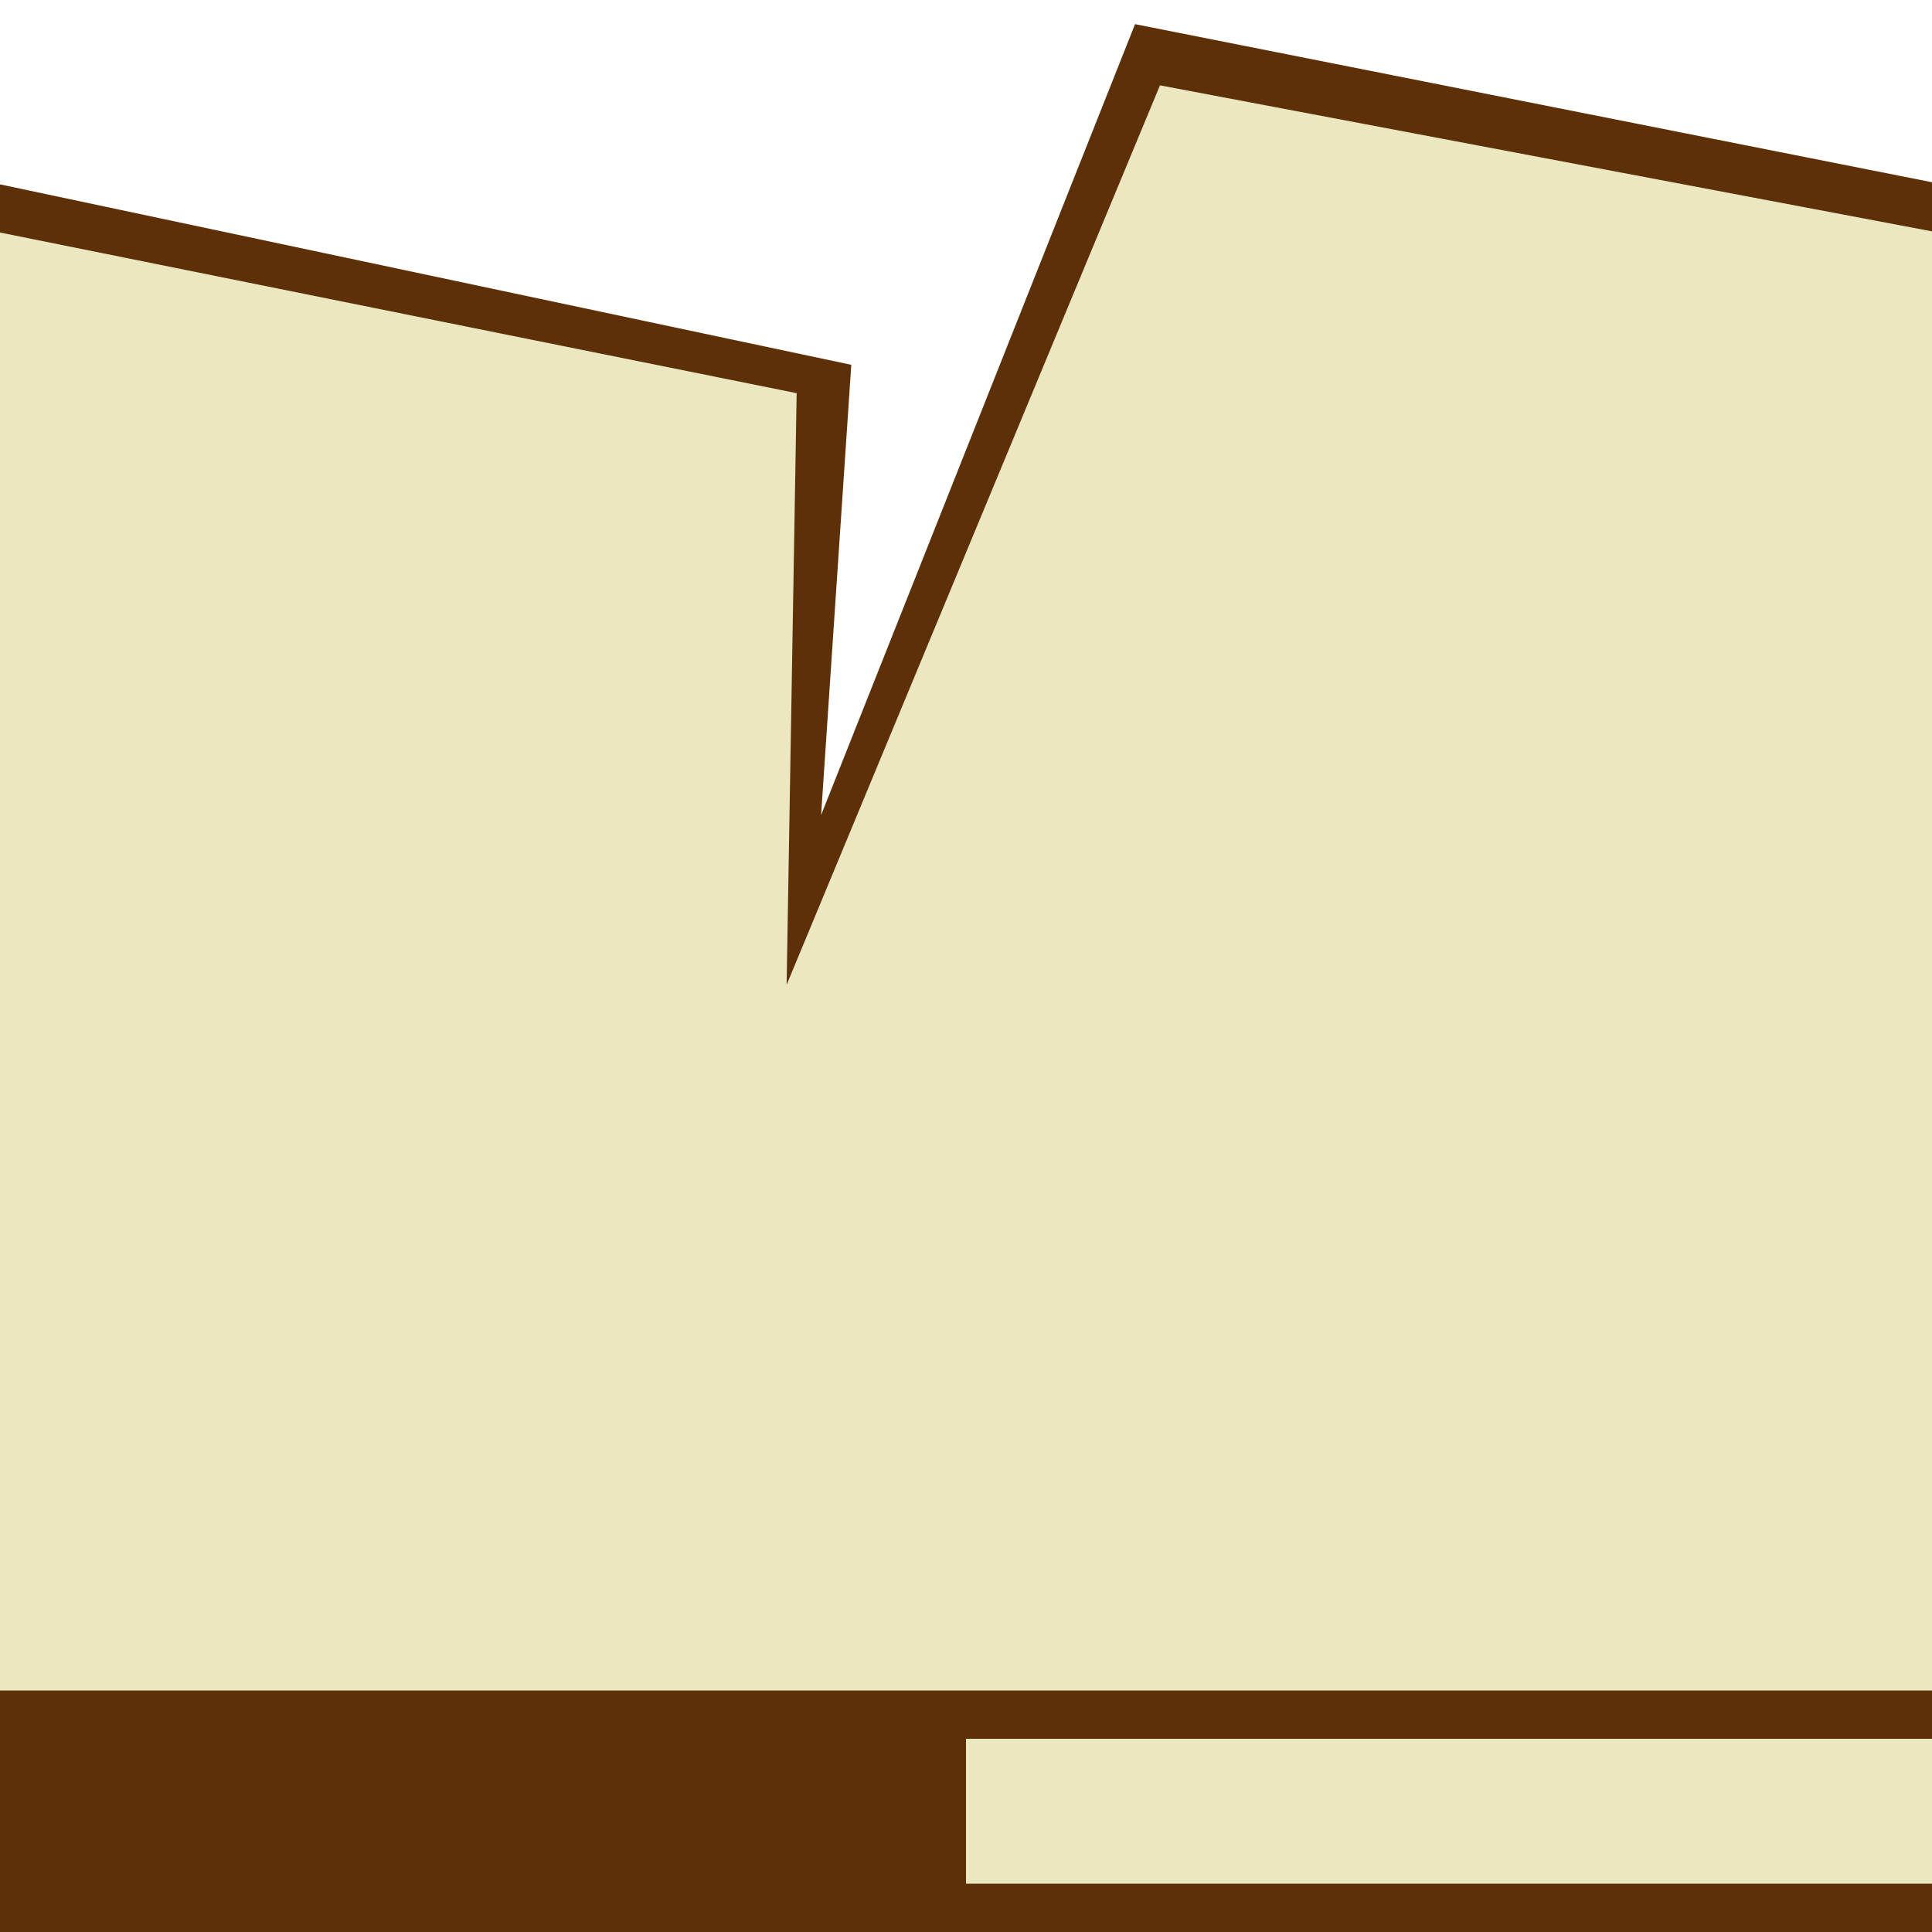
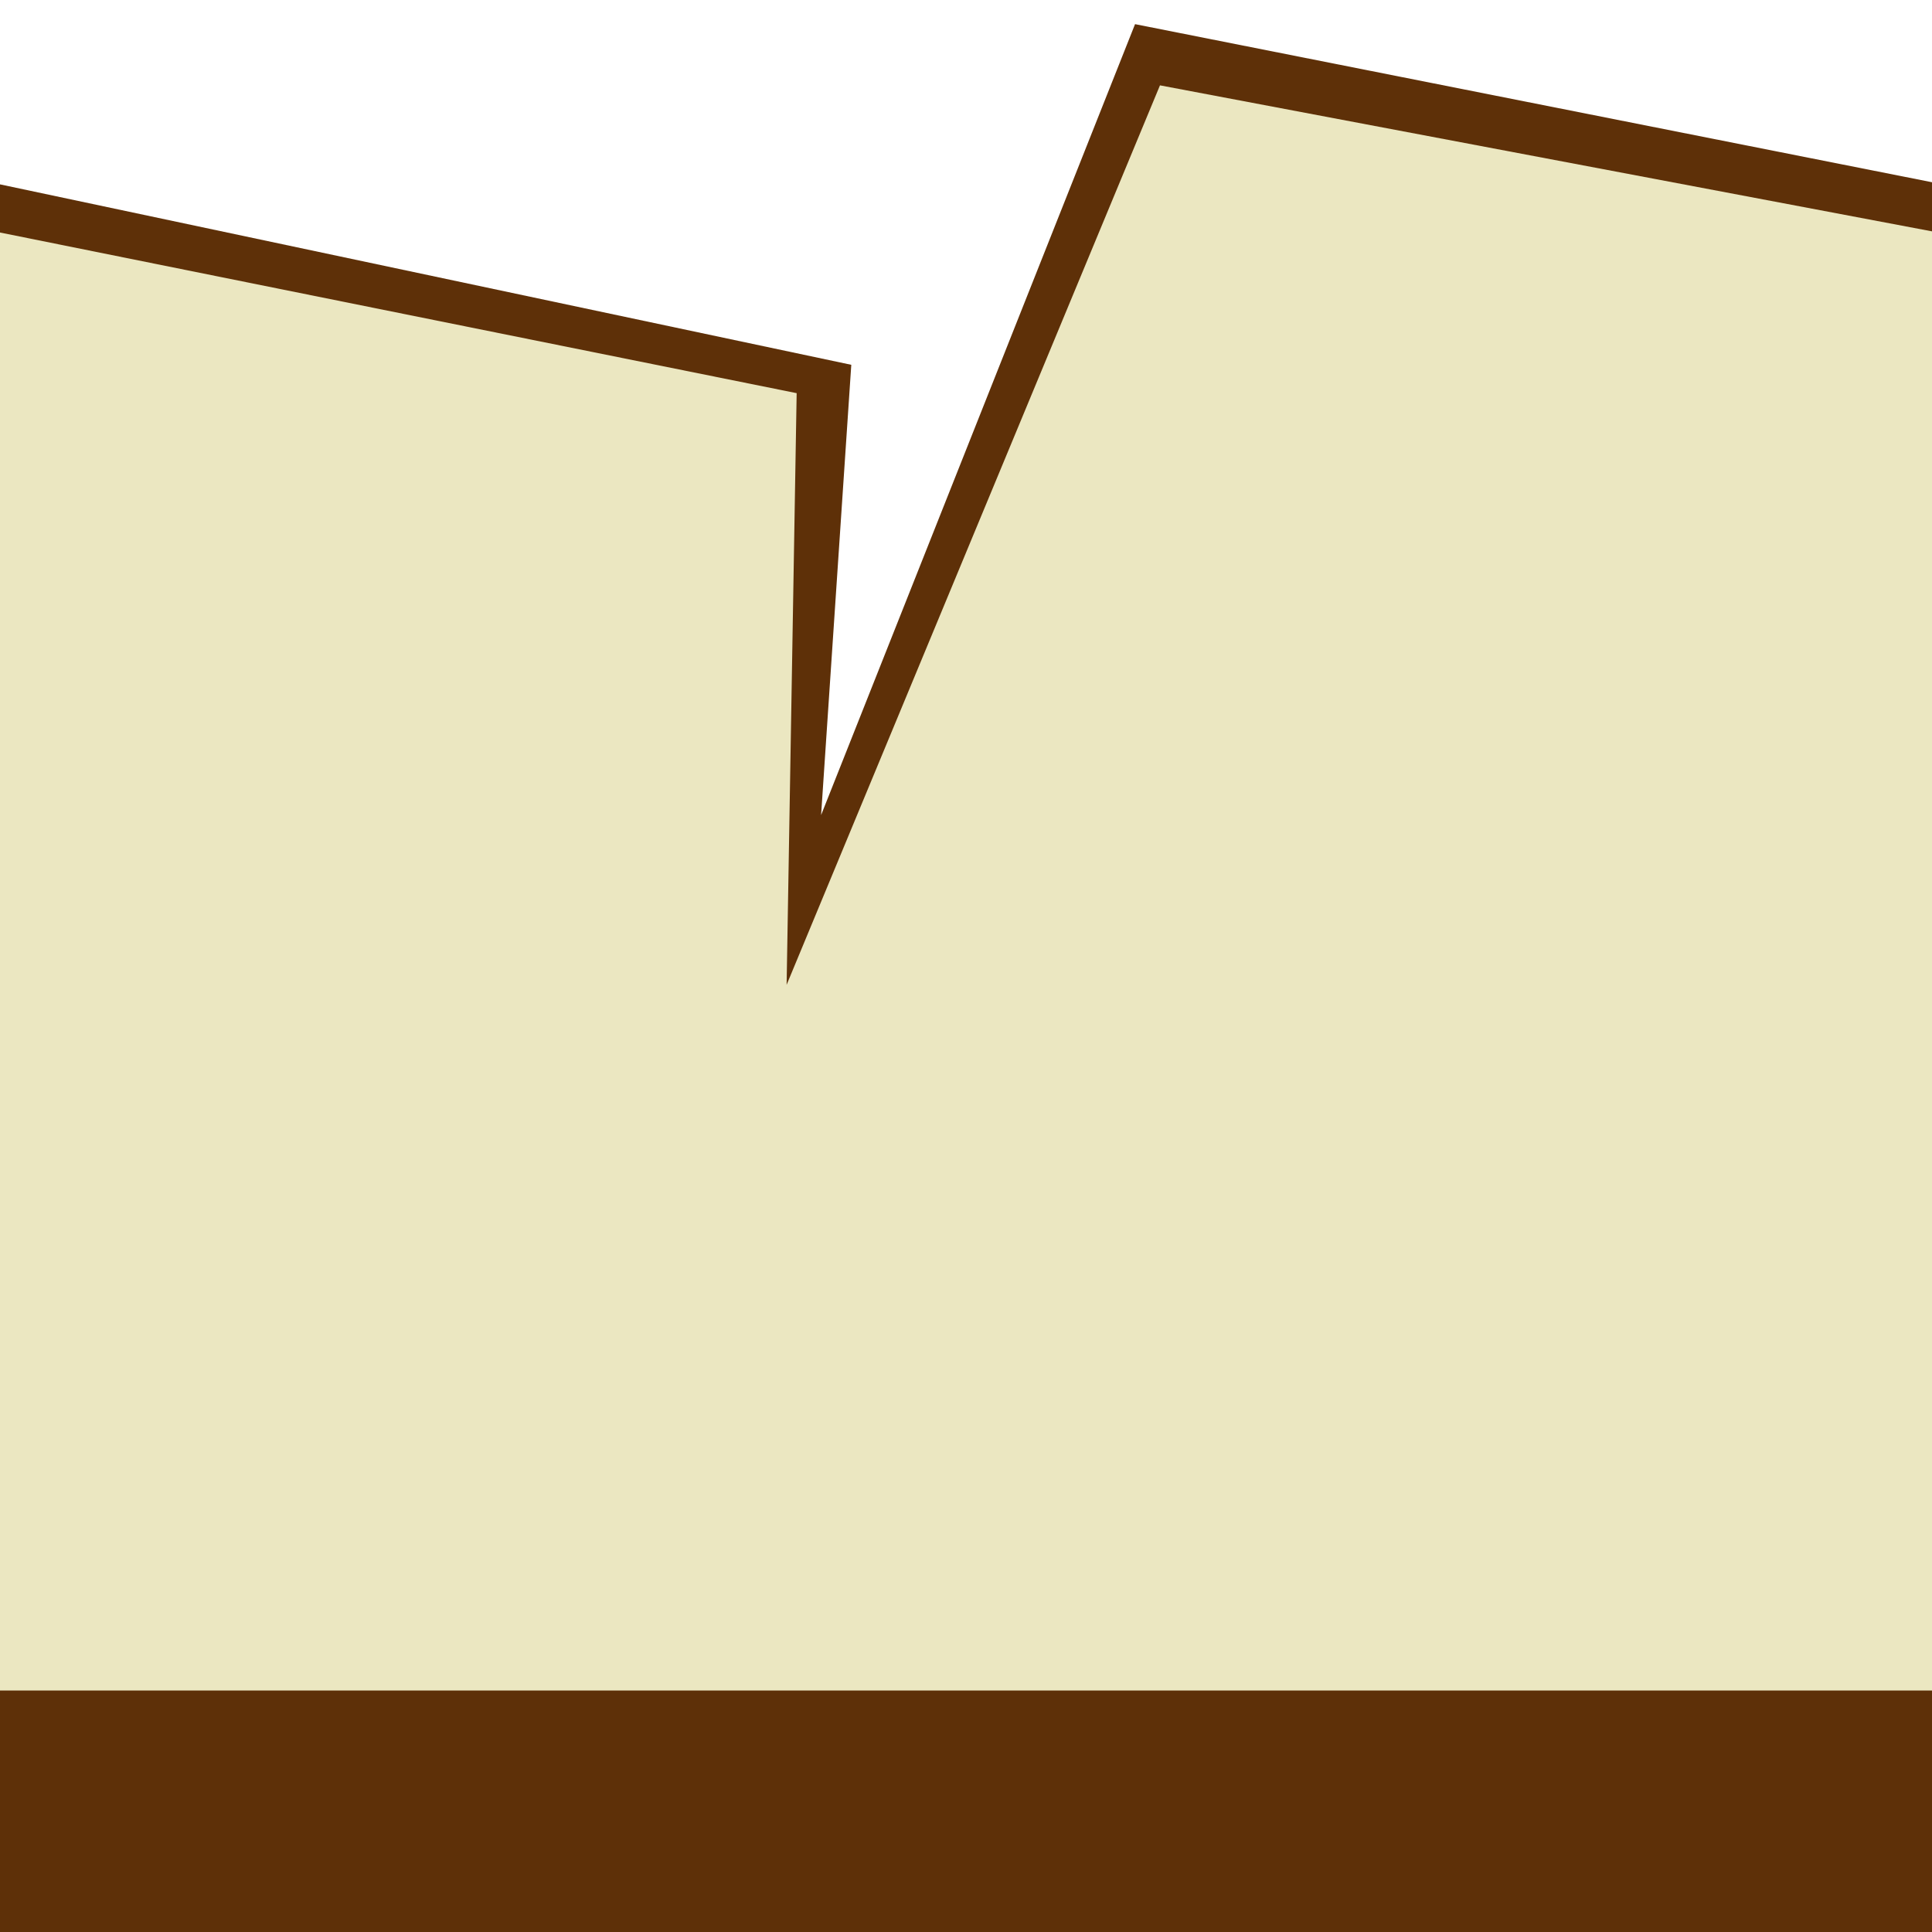
<svg xmlns="http://www.w3.org/2000/svg" version="1.0" viewBox="0 0 40 40">
-   <rect y="1.7764e-15" width="40" height="40" fill="none" opacity=".5" />
  <path d="m0 3.817 17.625 3.736-0.625 9.322 6.5-16.375 16.5 3.273v36.227h-40v-36.183z" fill="#5e3008" />
-   <path d="m0 4.814 16.494 3.326-0.208 12.25 7.73-18.623 15.984 3.023v30.21h-40v-30.186z" fill="#ebe7c1" />
-   <rect x="20" y="36" width="20" height="3" fill="#ebe7c1" />
+   <path d="m0 4.814 16.494 3.326-0.208 12.25 7.73-18.623 15.984 3.023v30.21h-40z" fill="#ebe7c1" />
</svg>